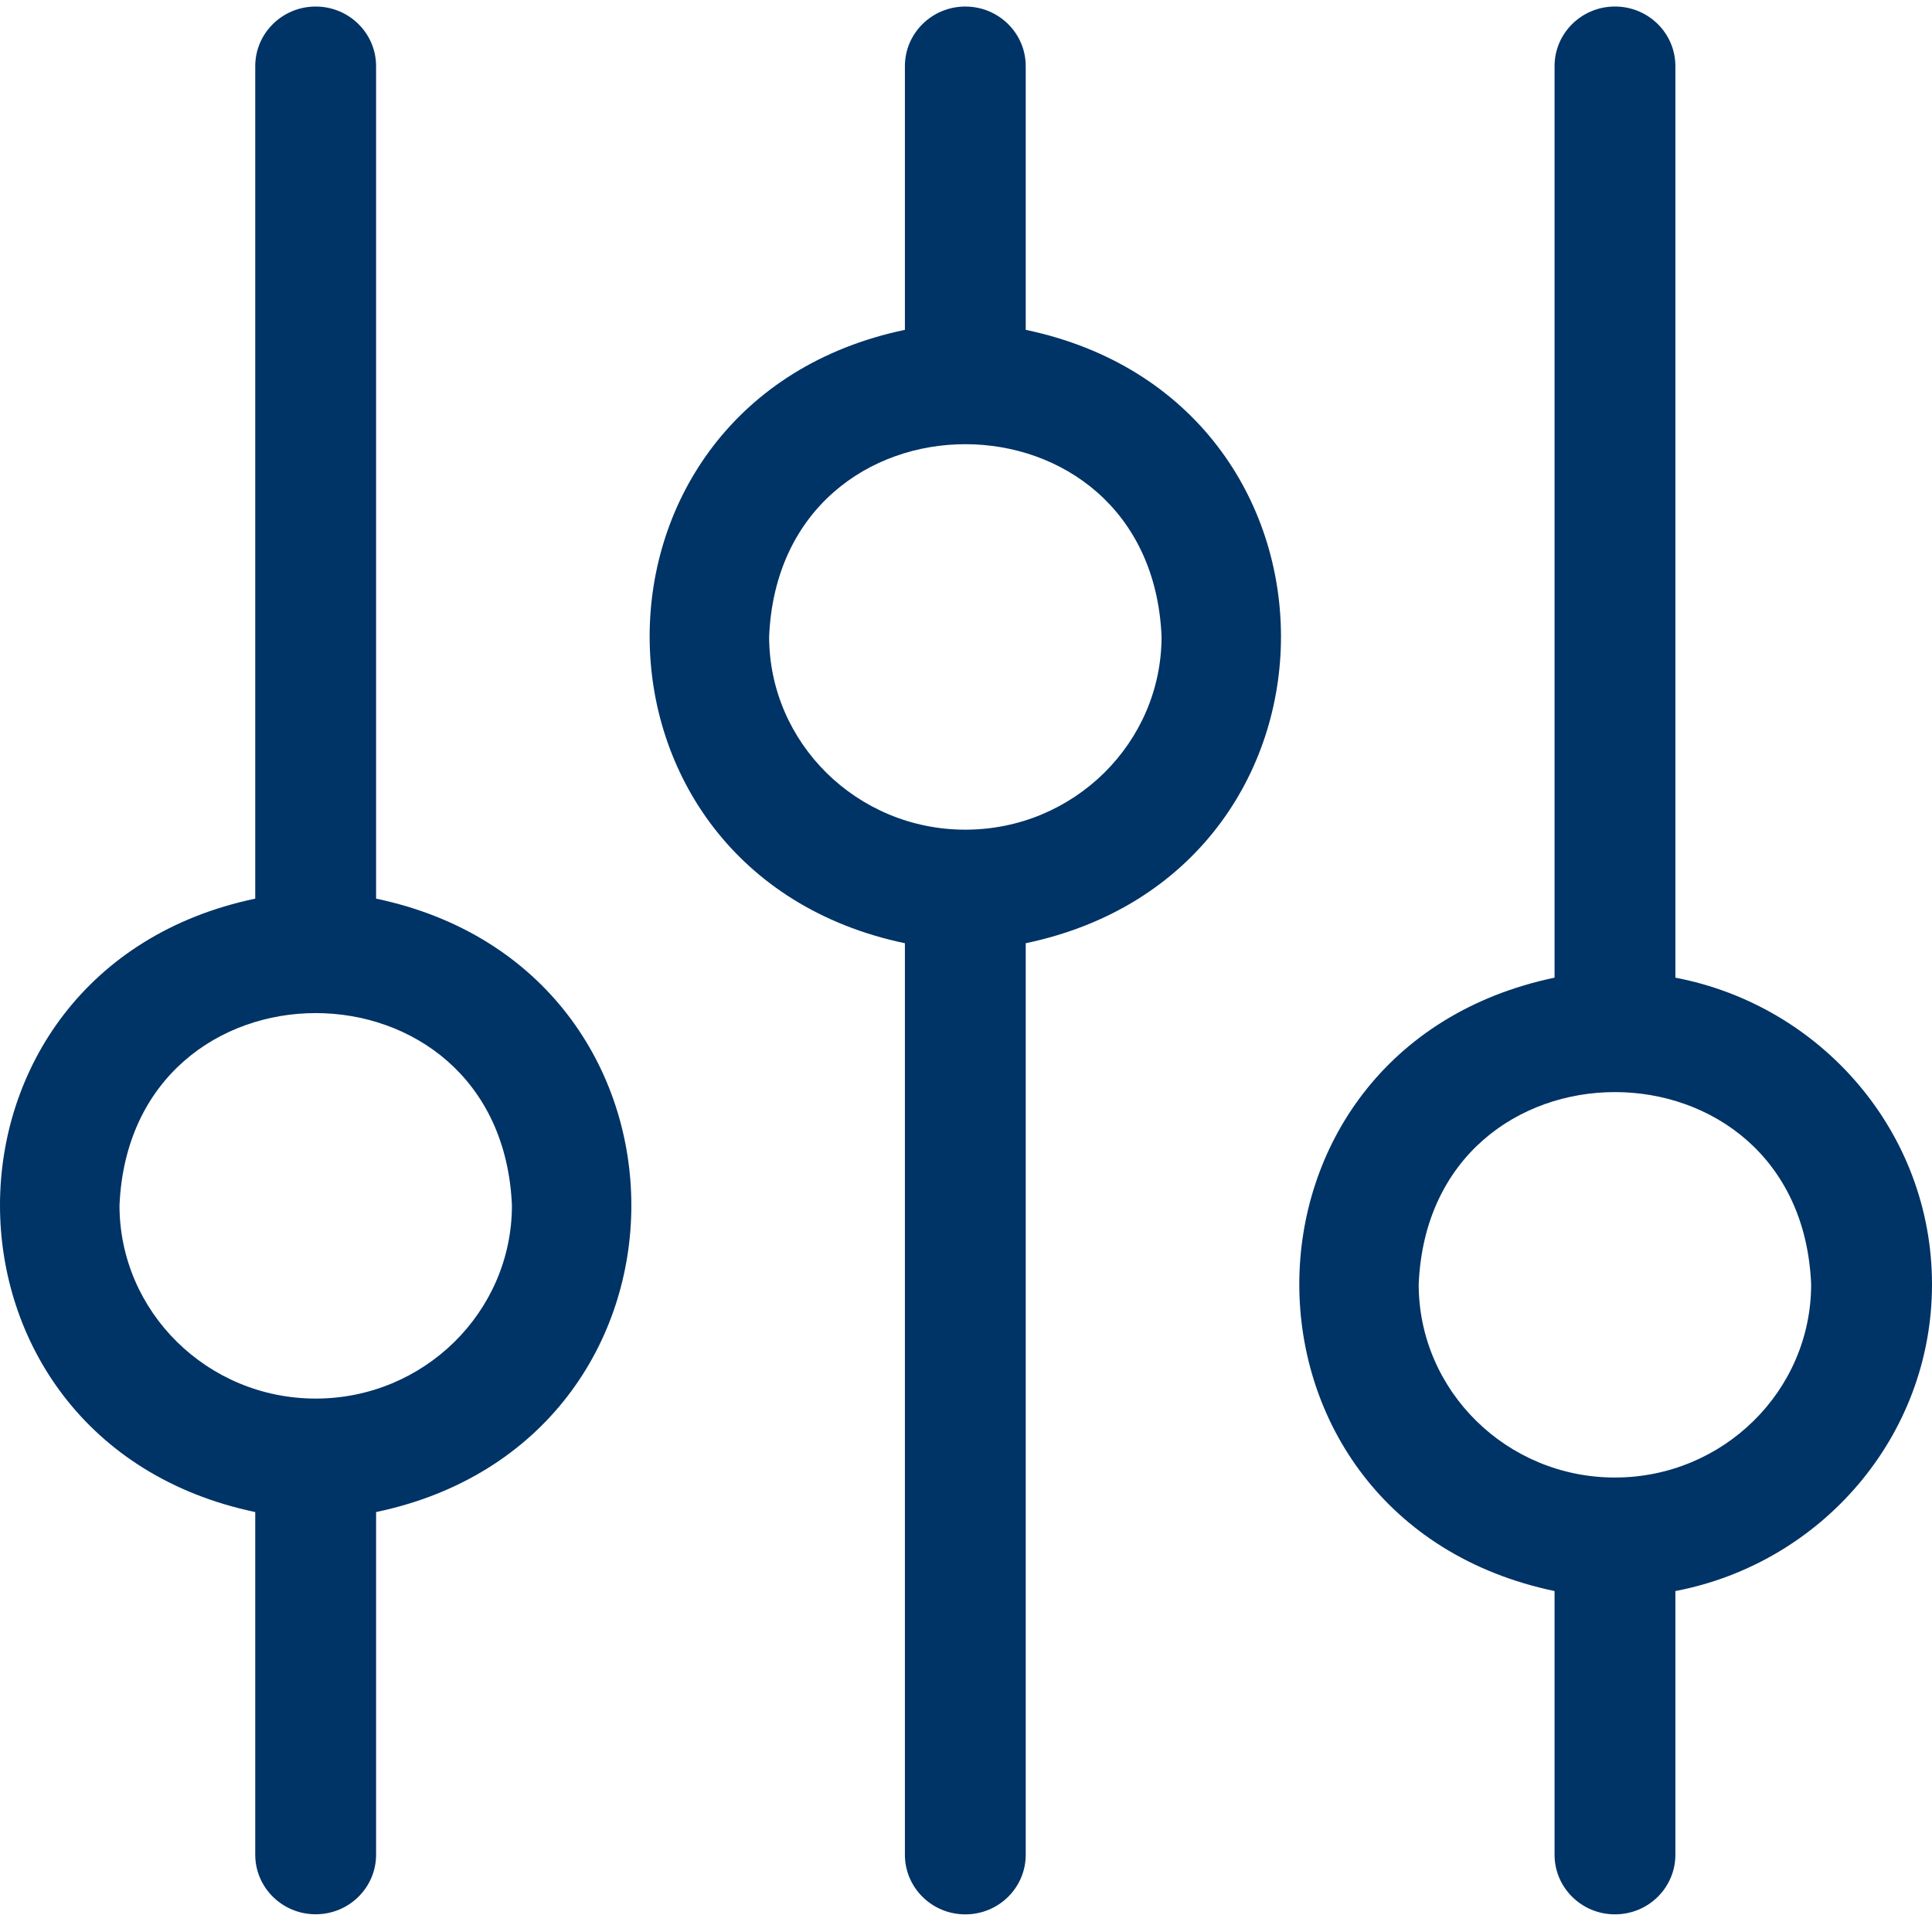
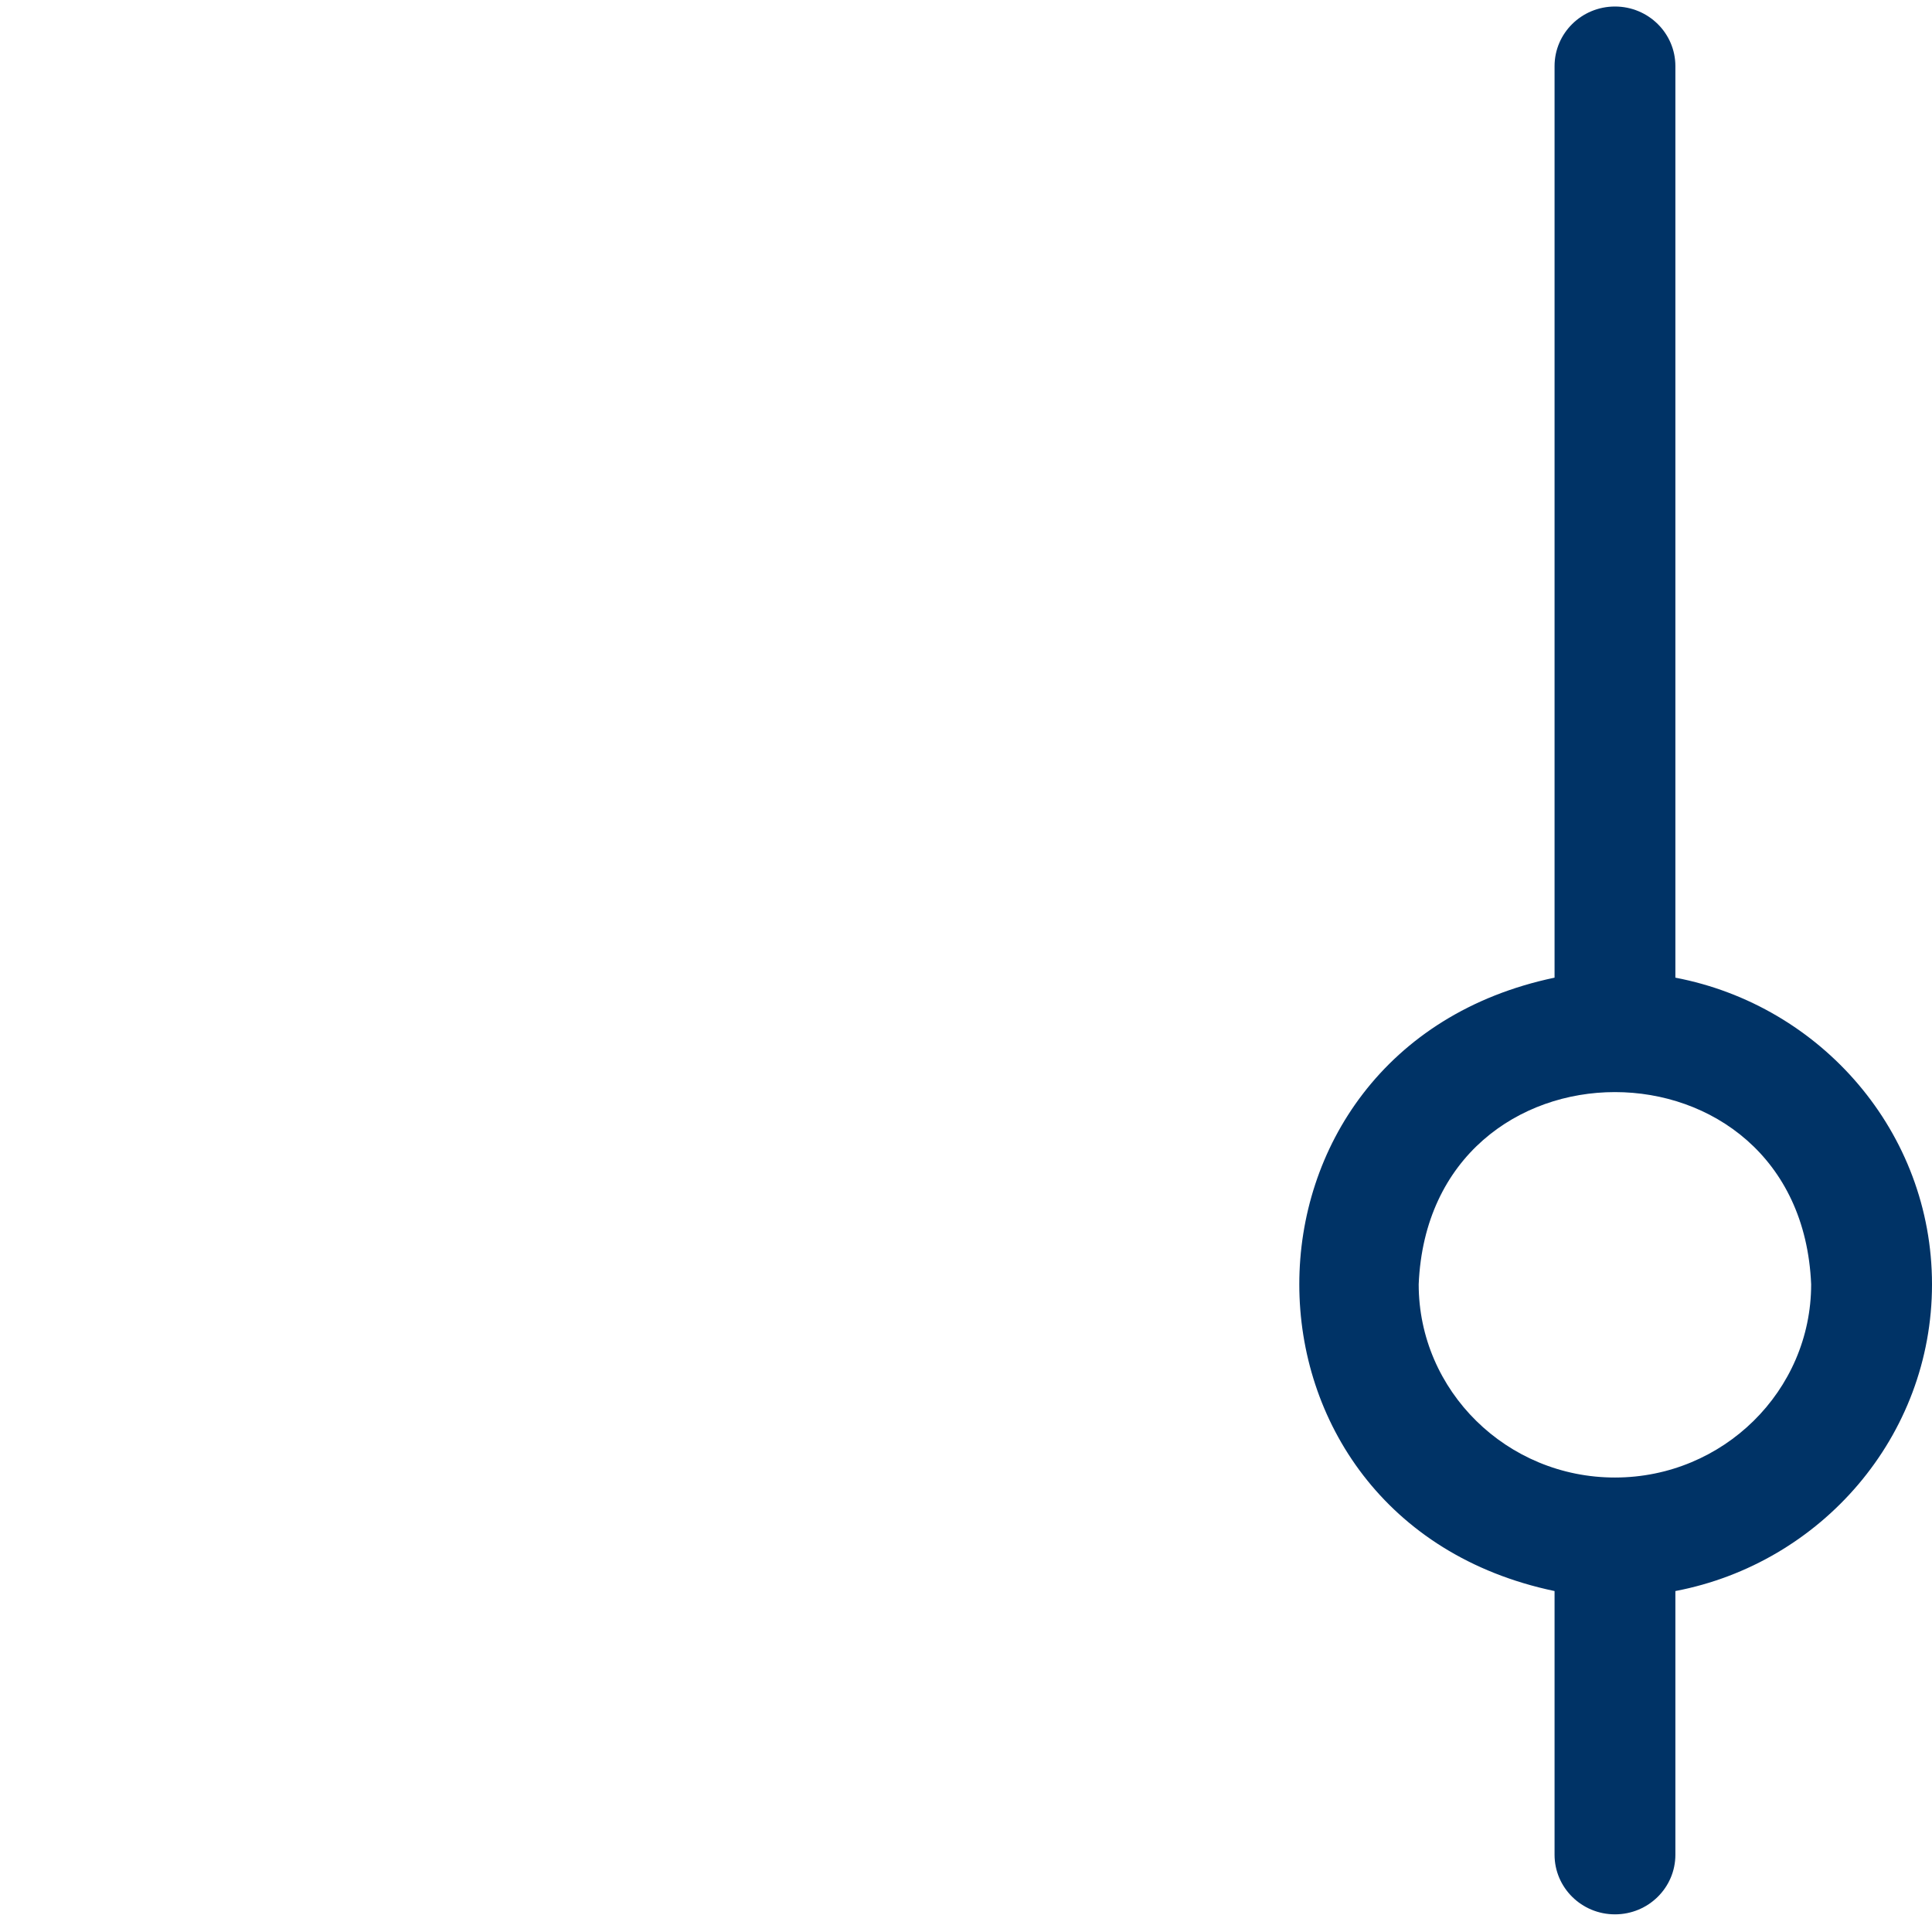
<svg xmlns="http://www.w3.org/2000/svg" width="80" height="80" viewBox="0 0 80 80" fill="none">
  <path d="M80 53.181C80 46.889 75.418 41.637 69.374 40.483V2.739C69.374 1.375 68.255 0.27 66.872 0.27C65.49 0.27 64.371 1.375 64.371 2.739V40.483C50.273 43.437 50.283 62.931 64.371 65.882V76.8C64.371 78.164 65.49 79.269 66.872 79.269C68.255 79.269 69.374 78.164 69.374 76.8V65.882C75.422 64.728 80 59.473 80 53.184V53.181ZM66.879 61.181C62.397 61.187 58.745 57.594 58.745 53.181C59.19 42.568 74.551 42.568 74.996 53.181C74.996 57.591 71.354 61.177 66.879 61.181Z" fill="#003366" />
-   <path d="M42.473 2.74C42.473 1.376 41.354 0.271 39.971 0.271C38.589 0.271 37.47 1.376 37.47 2.74V13.658C23.372 16.612 23.382 36.106 37.47 39.057V76.801C37.47 78.165 38.589 79.27 39.971 79.27C41.354 79.27 42.473 78.165 42.473 76.801V39.057C56.571 36.103 56.561 16.609 42.473 13.658V2.74ZM39.971 34.355C35.493 34.355 31.848 30.765 31.848 26.356C32.306 15.736 47.643 15.742 48.098 26.356C48.098 30.765 44.453 34.355 39.974 34.355H39.971Z" fill="#003366" />
-   <path d="M15.573 37.211V2.74C15.573 1.376 14.454 0.271 13.071 0.271C11.689 0.271 10.569 1.376 10.569 2.74V37.211C-3.528 40.165 -3.518 59.66 10.569 62.611V76.797C10.569 78.161 11.689 79.266 13.071 79.266C14.454 79.266 15.573 78.161 15.573 76.797V62.611C29.671 59.657 29.661 40.162 15.573 37.211ZM13.071 57.912C8.593 57.912 4.948 54.322 4.948 49.912C5.406 39.293 20.743 39.299 21.198 49.912C21.198 54.322 17.553 57.912 13.074 57.912H13.071Z" fill="#003366" />
</svg>